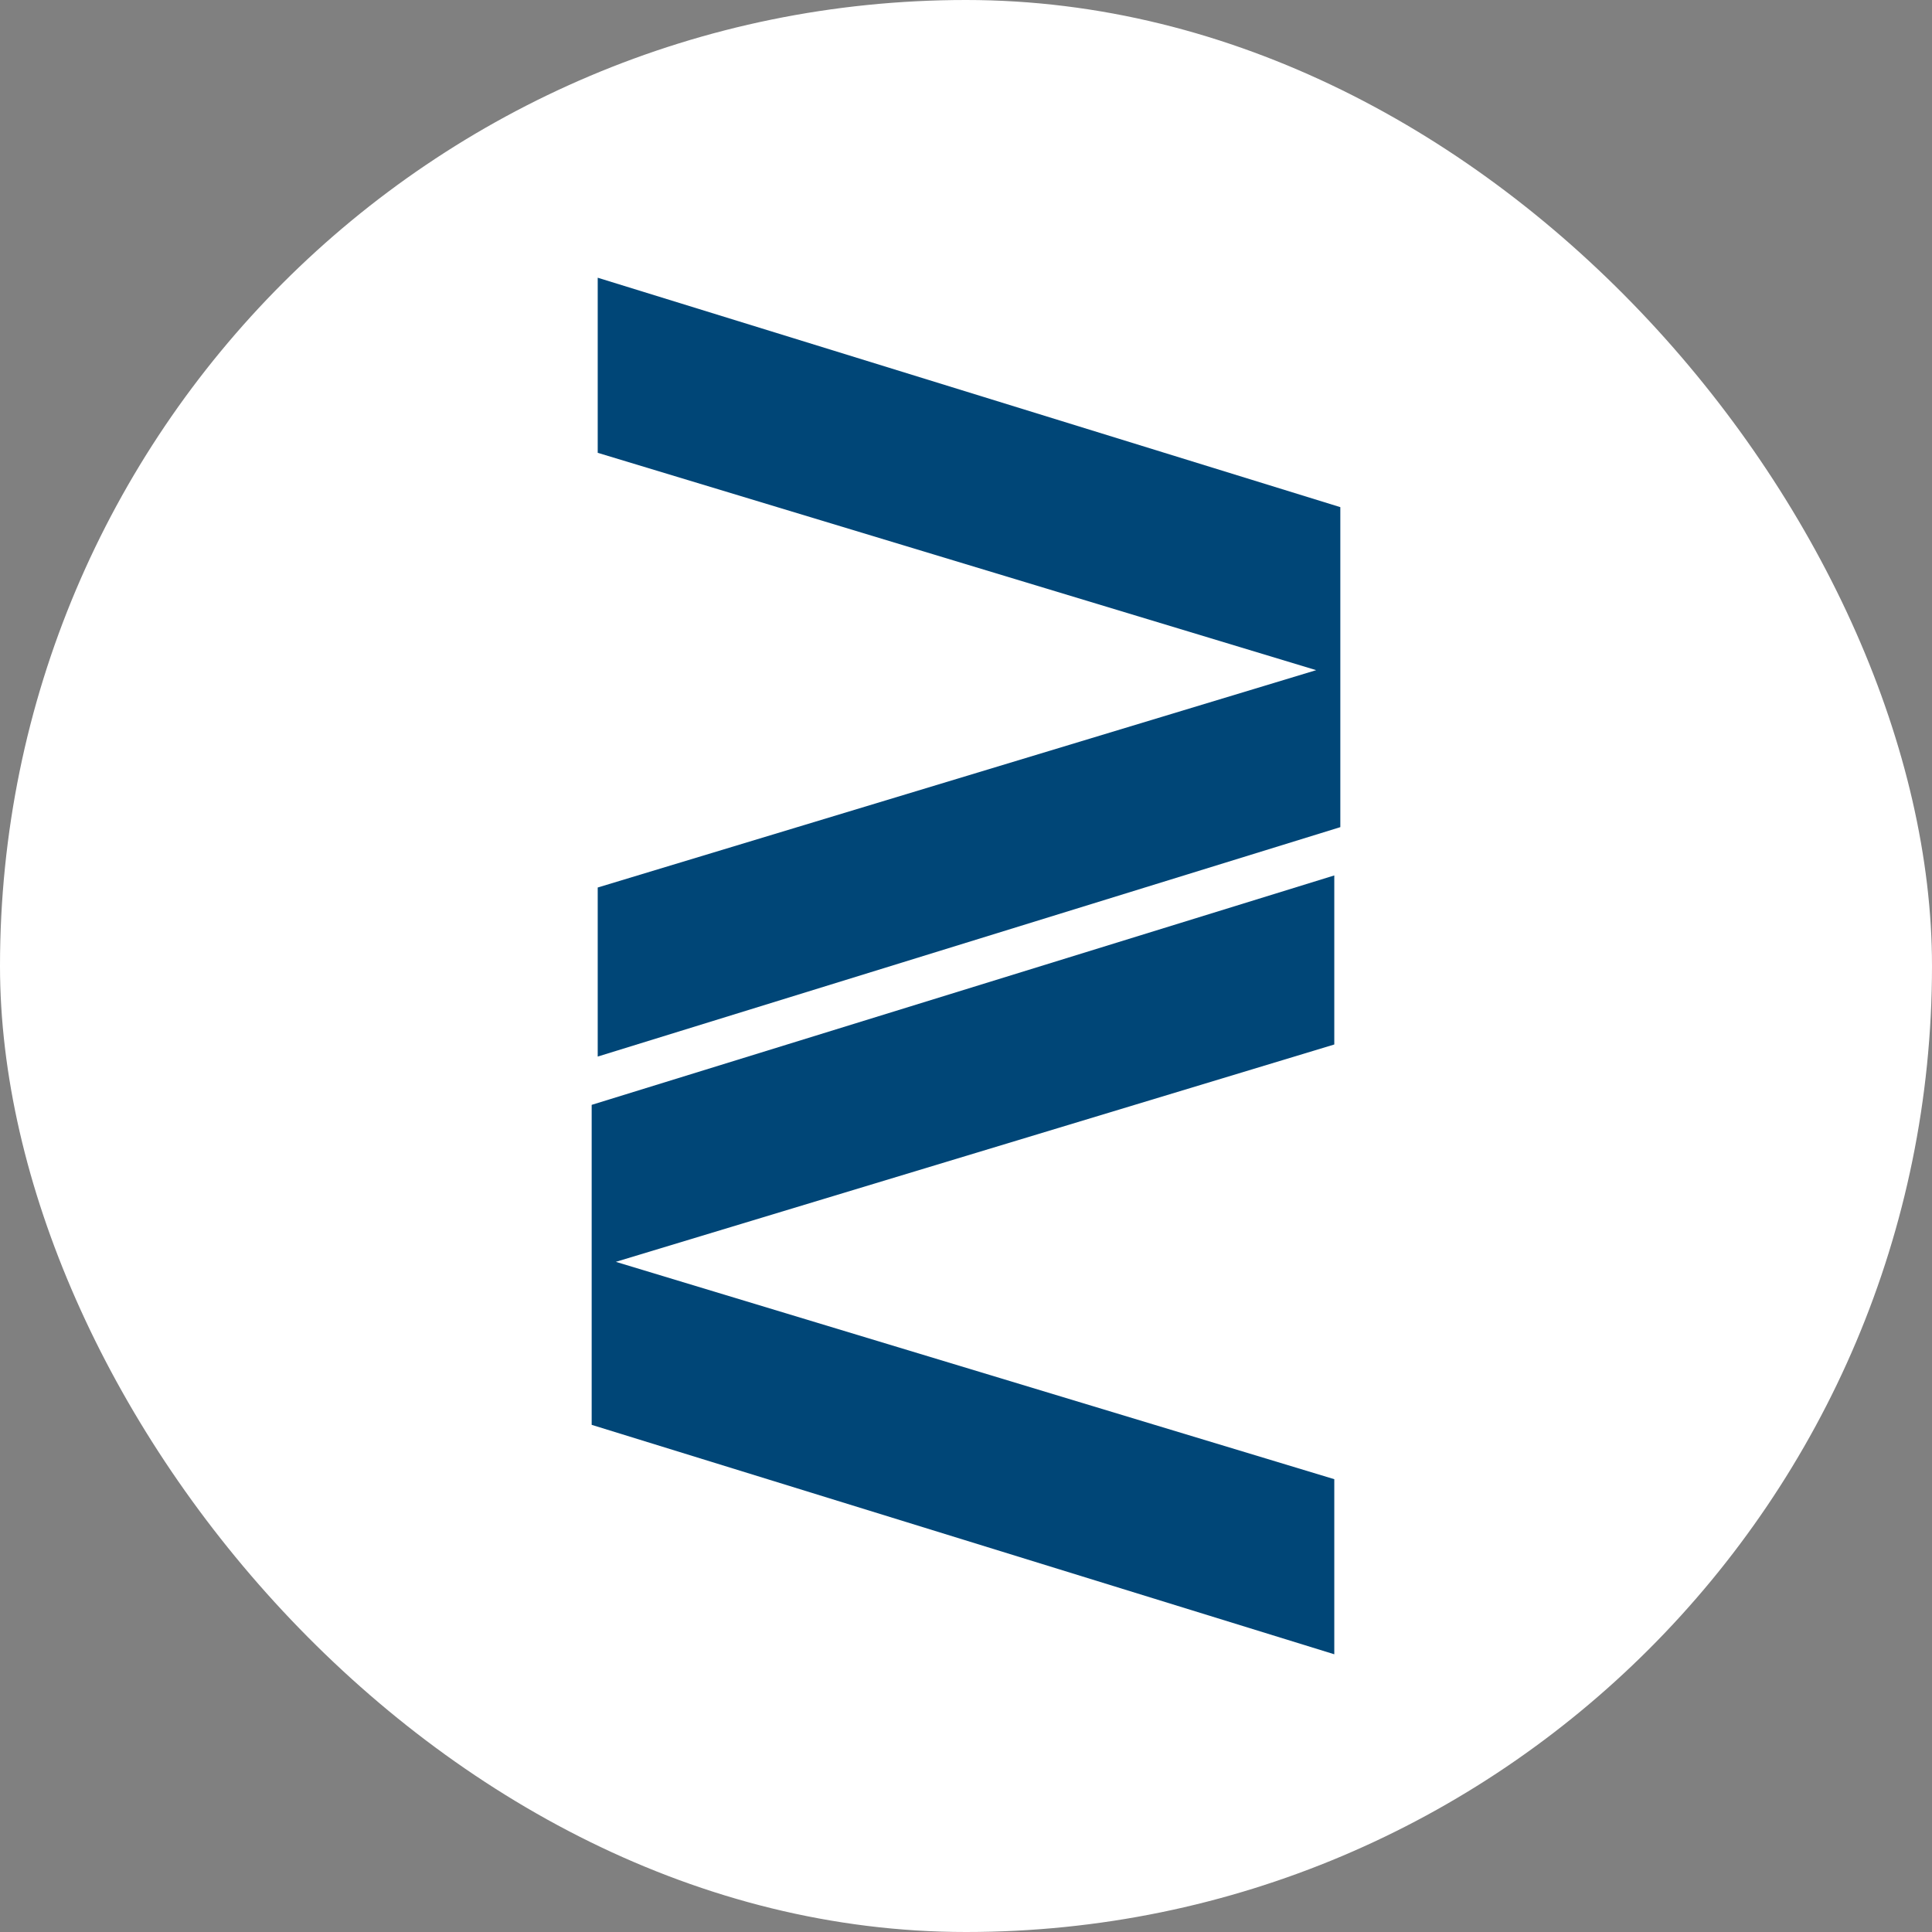
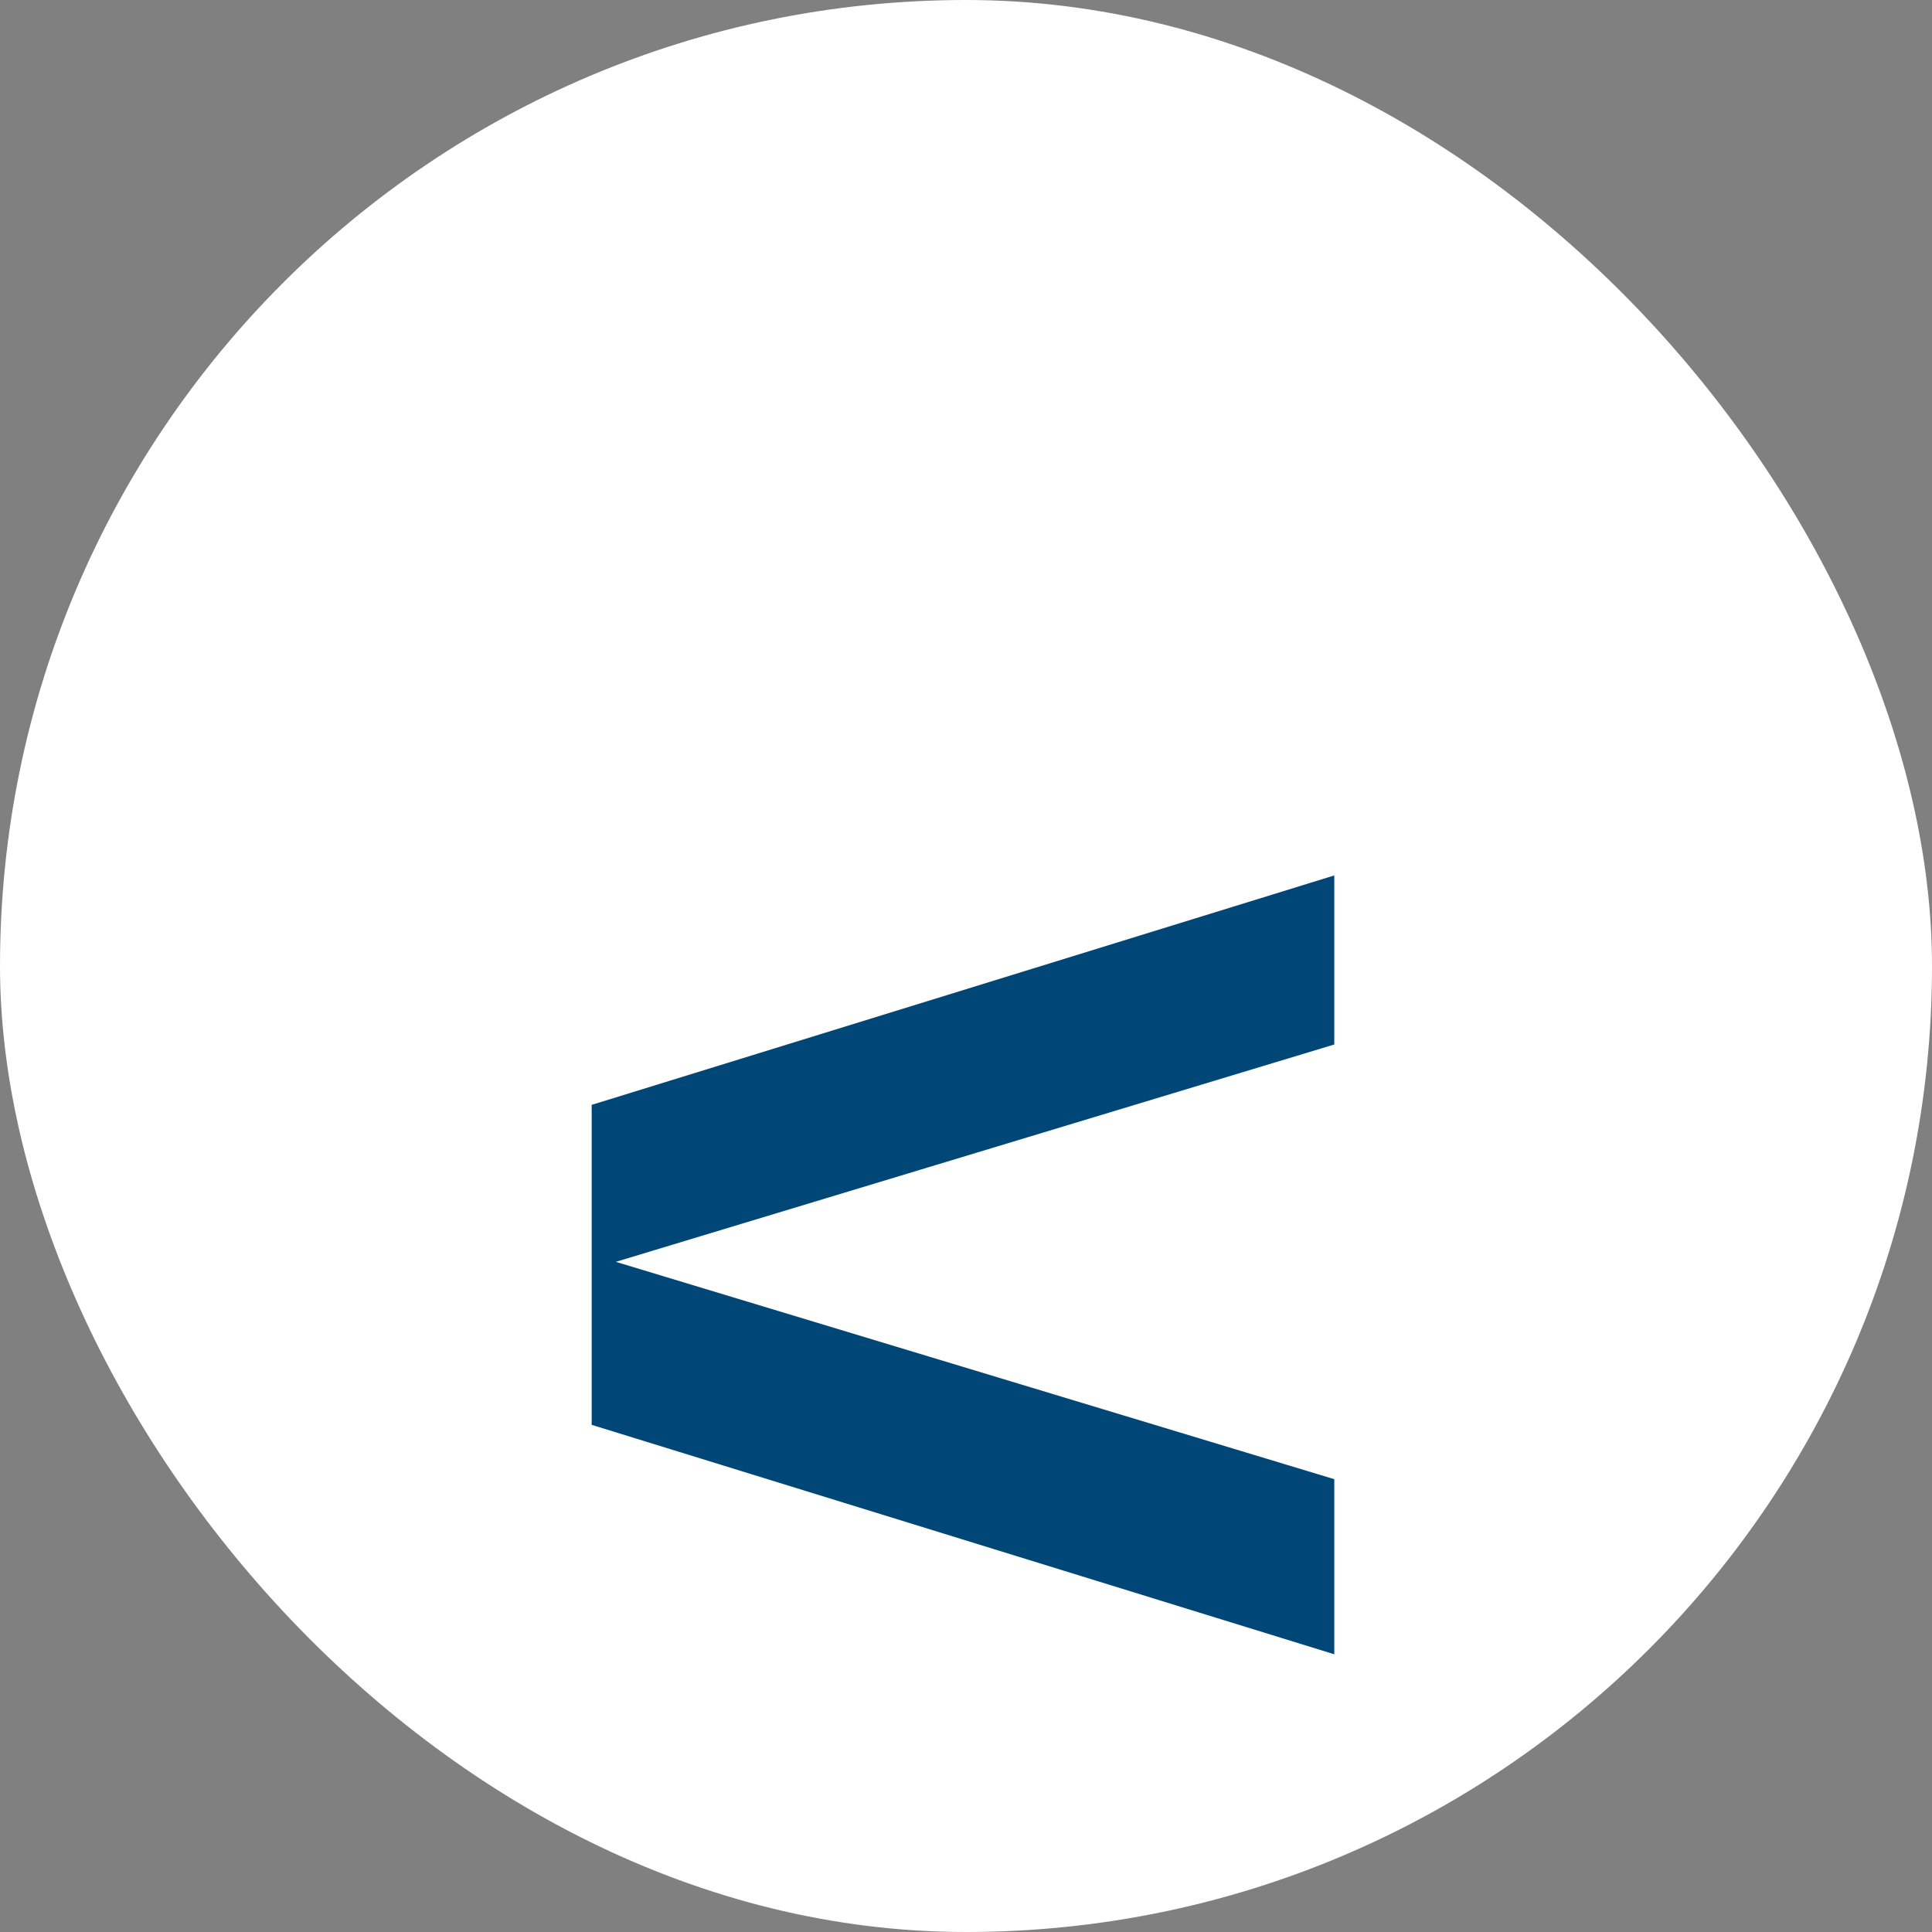
<svg xmlns="http://www.w3.org/2000/svg" id="Layer_1" version="1.1" viewBox="0 0 32 32">
  <rect x="0" y="0" width="32" height="32" fill="#808080" stroke="none" />
  <defs>
    <style>
      .st0 {
        fill: #fff;
      }

      .st1 {
        fill: #004677;
      }
    </style>
  </defs>
  <rect class="st0" x="0" y="0" width="32" height="32" rx="16" ry="16" />
  <g>
-     <path class="st1" d="M9.9,17.5v-2.8l11.9-3.6-11.9-3.6v-2.9l12.3,3.8v5.3l-12.3,3.8Z" />
    <path class="st1" d="M22.1,14.5v2.8l-11.9,3.6,11.9,3.6v2.9l-12.3-3.8v-5.3l12.3-3.8Z" />
  </g>
</svg>